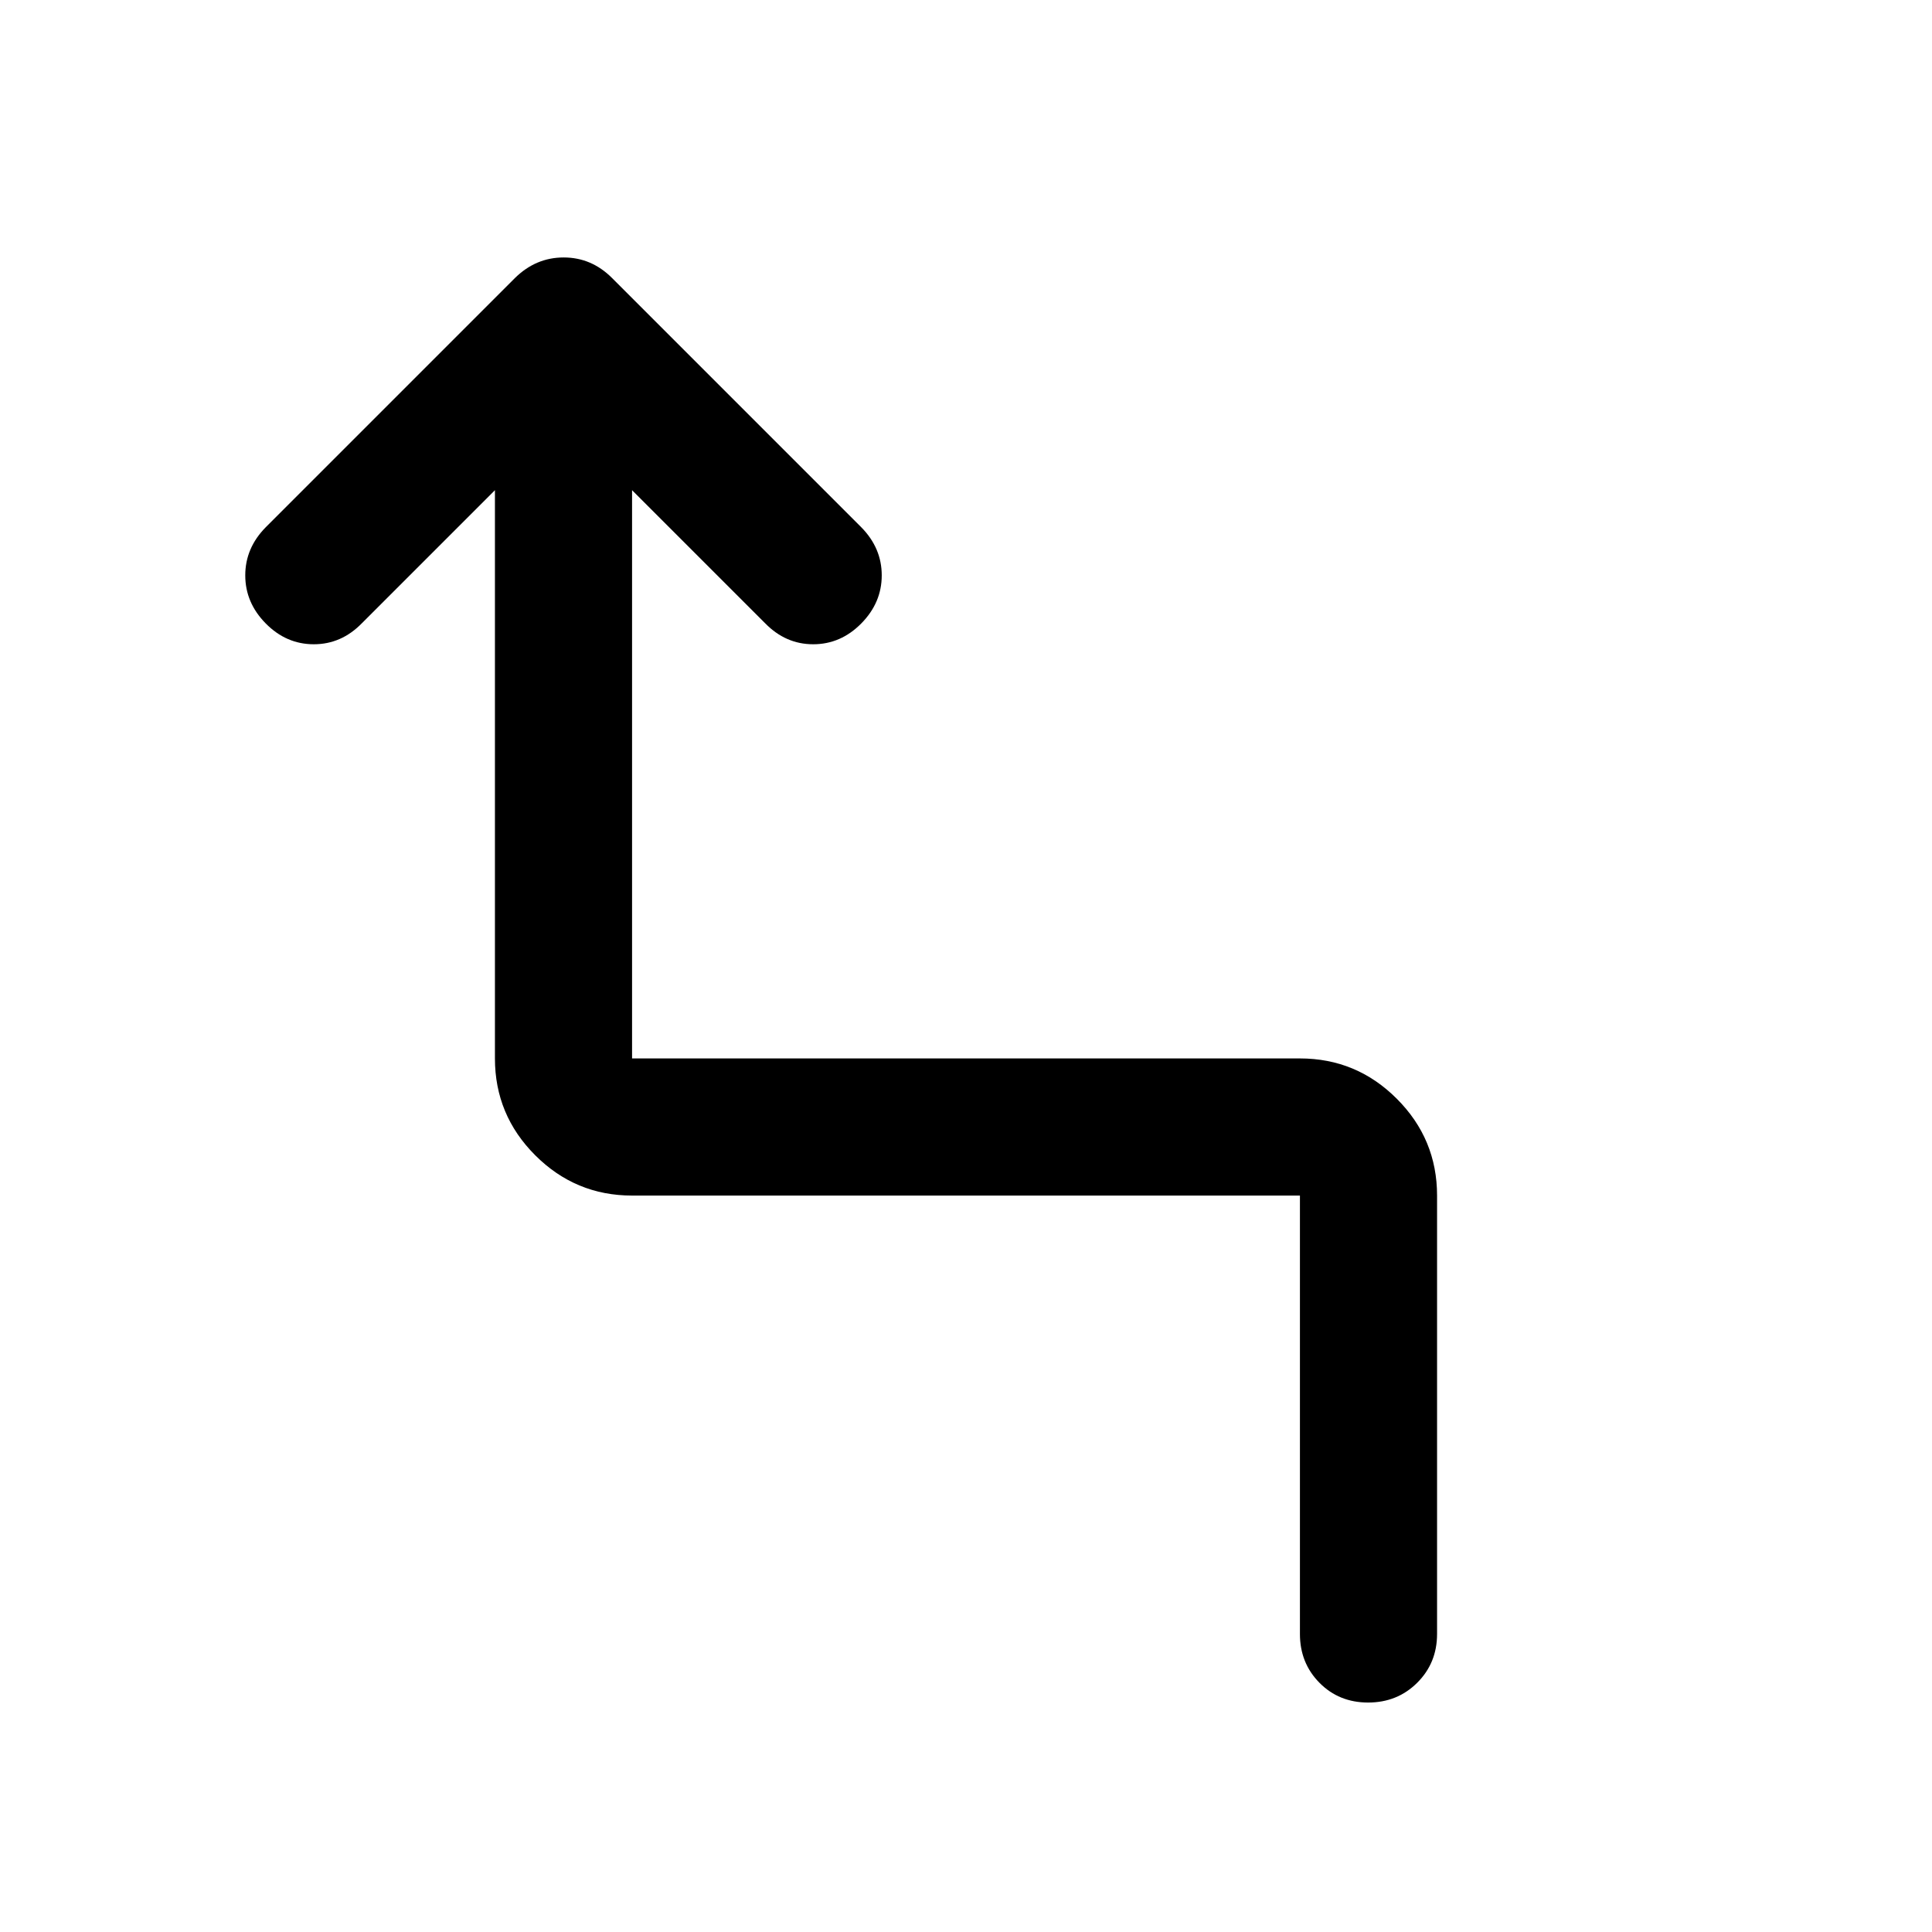
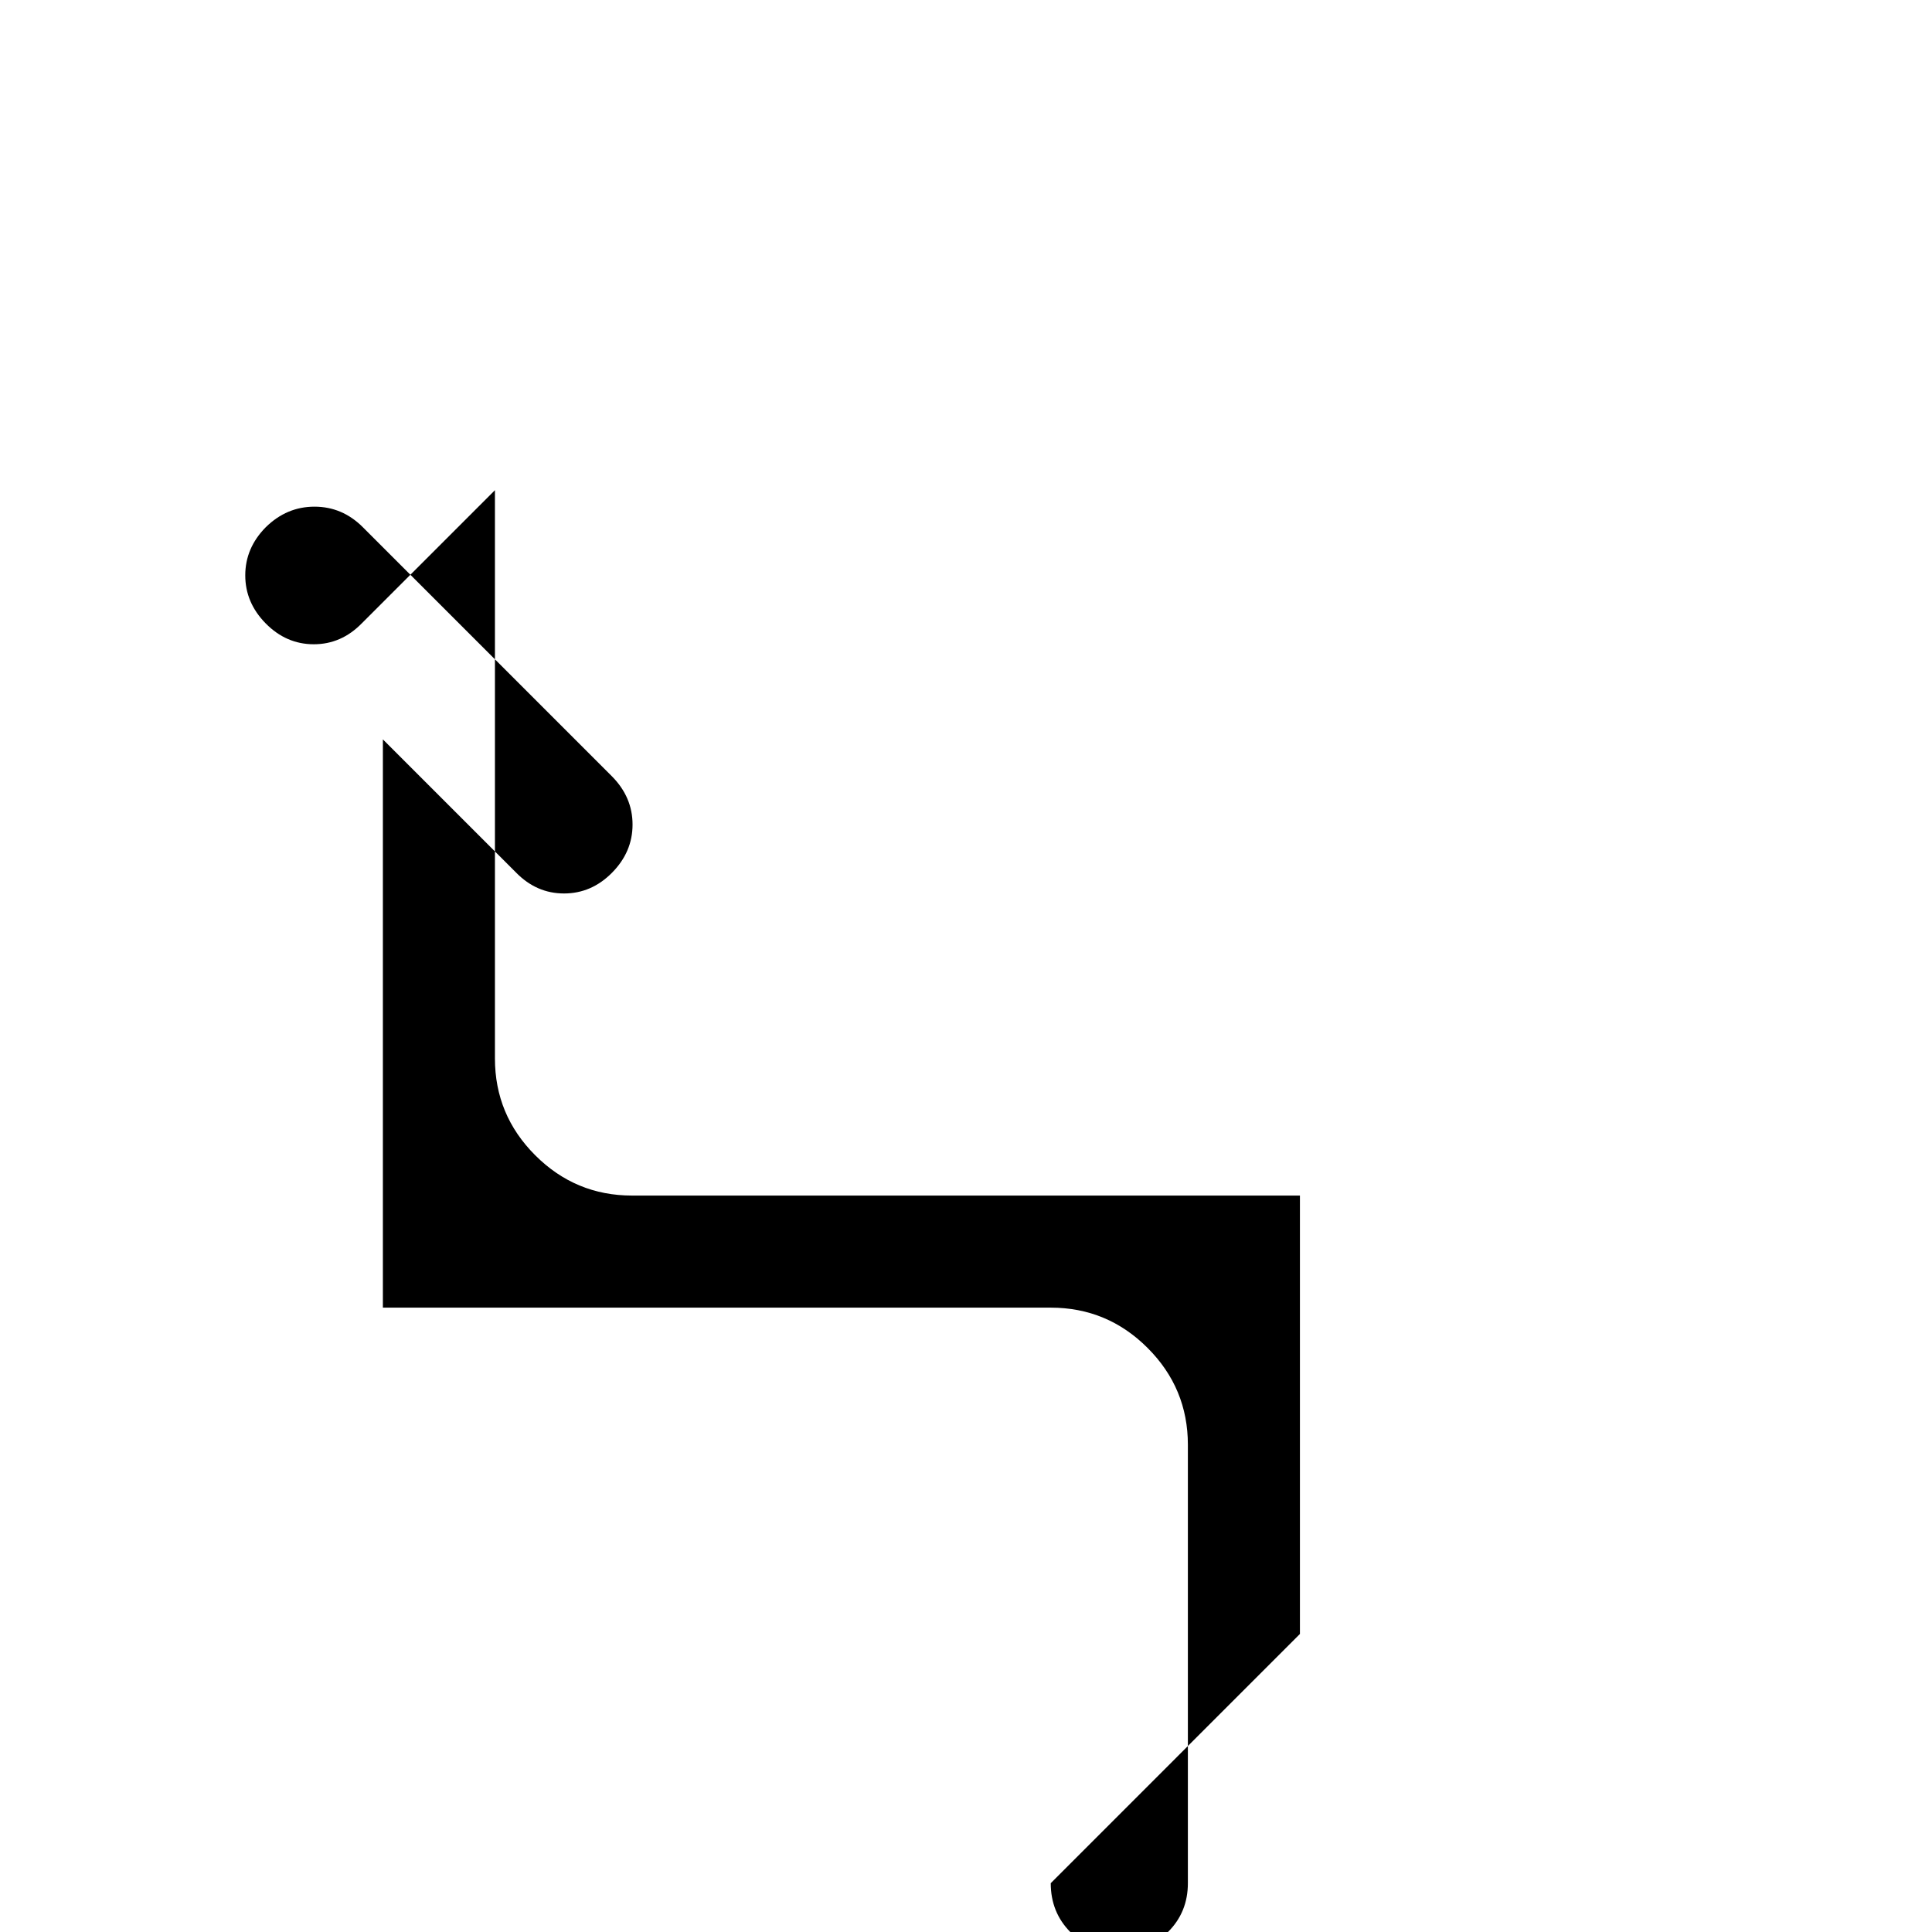
<svg xmlns="http://www.w3.org/2000/svg" width="48" height="48" viewBox="0 -960 960 960">
-   <path d="M645.93-148.09v-217.84H314.07q-28.11 0-48.12-20.02-20.02-20.01-20.02-48.12v-282.36L179.8-650.3q-10.19 10.43-23.87 10.43-13.67 0-23.86-10.31-10.2-10.32-10.2-23.93t10.2-23.93l123.82-123.83q10.37-10.2 24.2-10.2 13.82 0 24.02 10.2l123.82 123.83q10.2 10.32 10.2 23.93t-10.2 23.93q-10.19 10.31-23.86 10.31-13.68 0-23.87-10.43l-66.13-66.13v282.36h331.86q28.11 0 48.12 20.02 20.02 20.01 20.02 48.12v217.84q0 14.43-9.88 24.25-9.87 9.82-24.37 9.82-14.49 0-24.19-9.82-9.7-9.82-9.7-24.25Z" />
+   <path d="M645.93-148.09v-217.84H314.07q-28.11 0-48.12-20.02-20.02-20.01-20.02-48.12v-282.36L179.8-650.3q-10.19 10.43-23.87 10.43-13.67 0-23.86-10.31-10.2-10.32-10.2-23.93t10.2-23.93q10.37-10.2 24.2-10.2 13.82 0 24.02 10.2l123.82 123.83q10.2 10.32 10.2 23.93t-10.2 23.93q-10.19 10.31-23.86 10.31-13.68 0-23.87-10.43l-66.13-66.13v282.36h331.86q28.11 0 48.12 20.02 20.02 20.01 20.02 48.12v217.84q0 14.43-9.88 24.25-9.87 9.82-24.37 9.82-14.49 0-24.19-9.82-9.7-9.82-9.7-24.25Z" />
</svg>